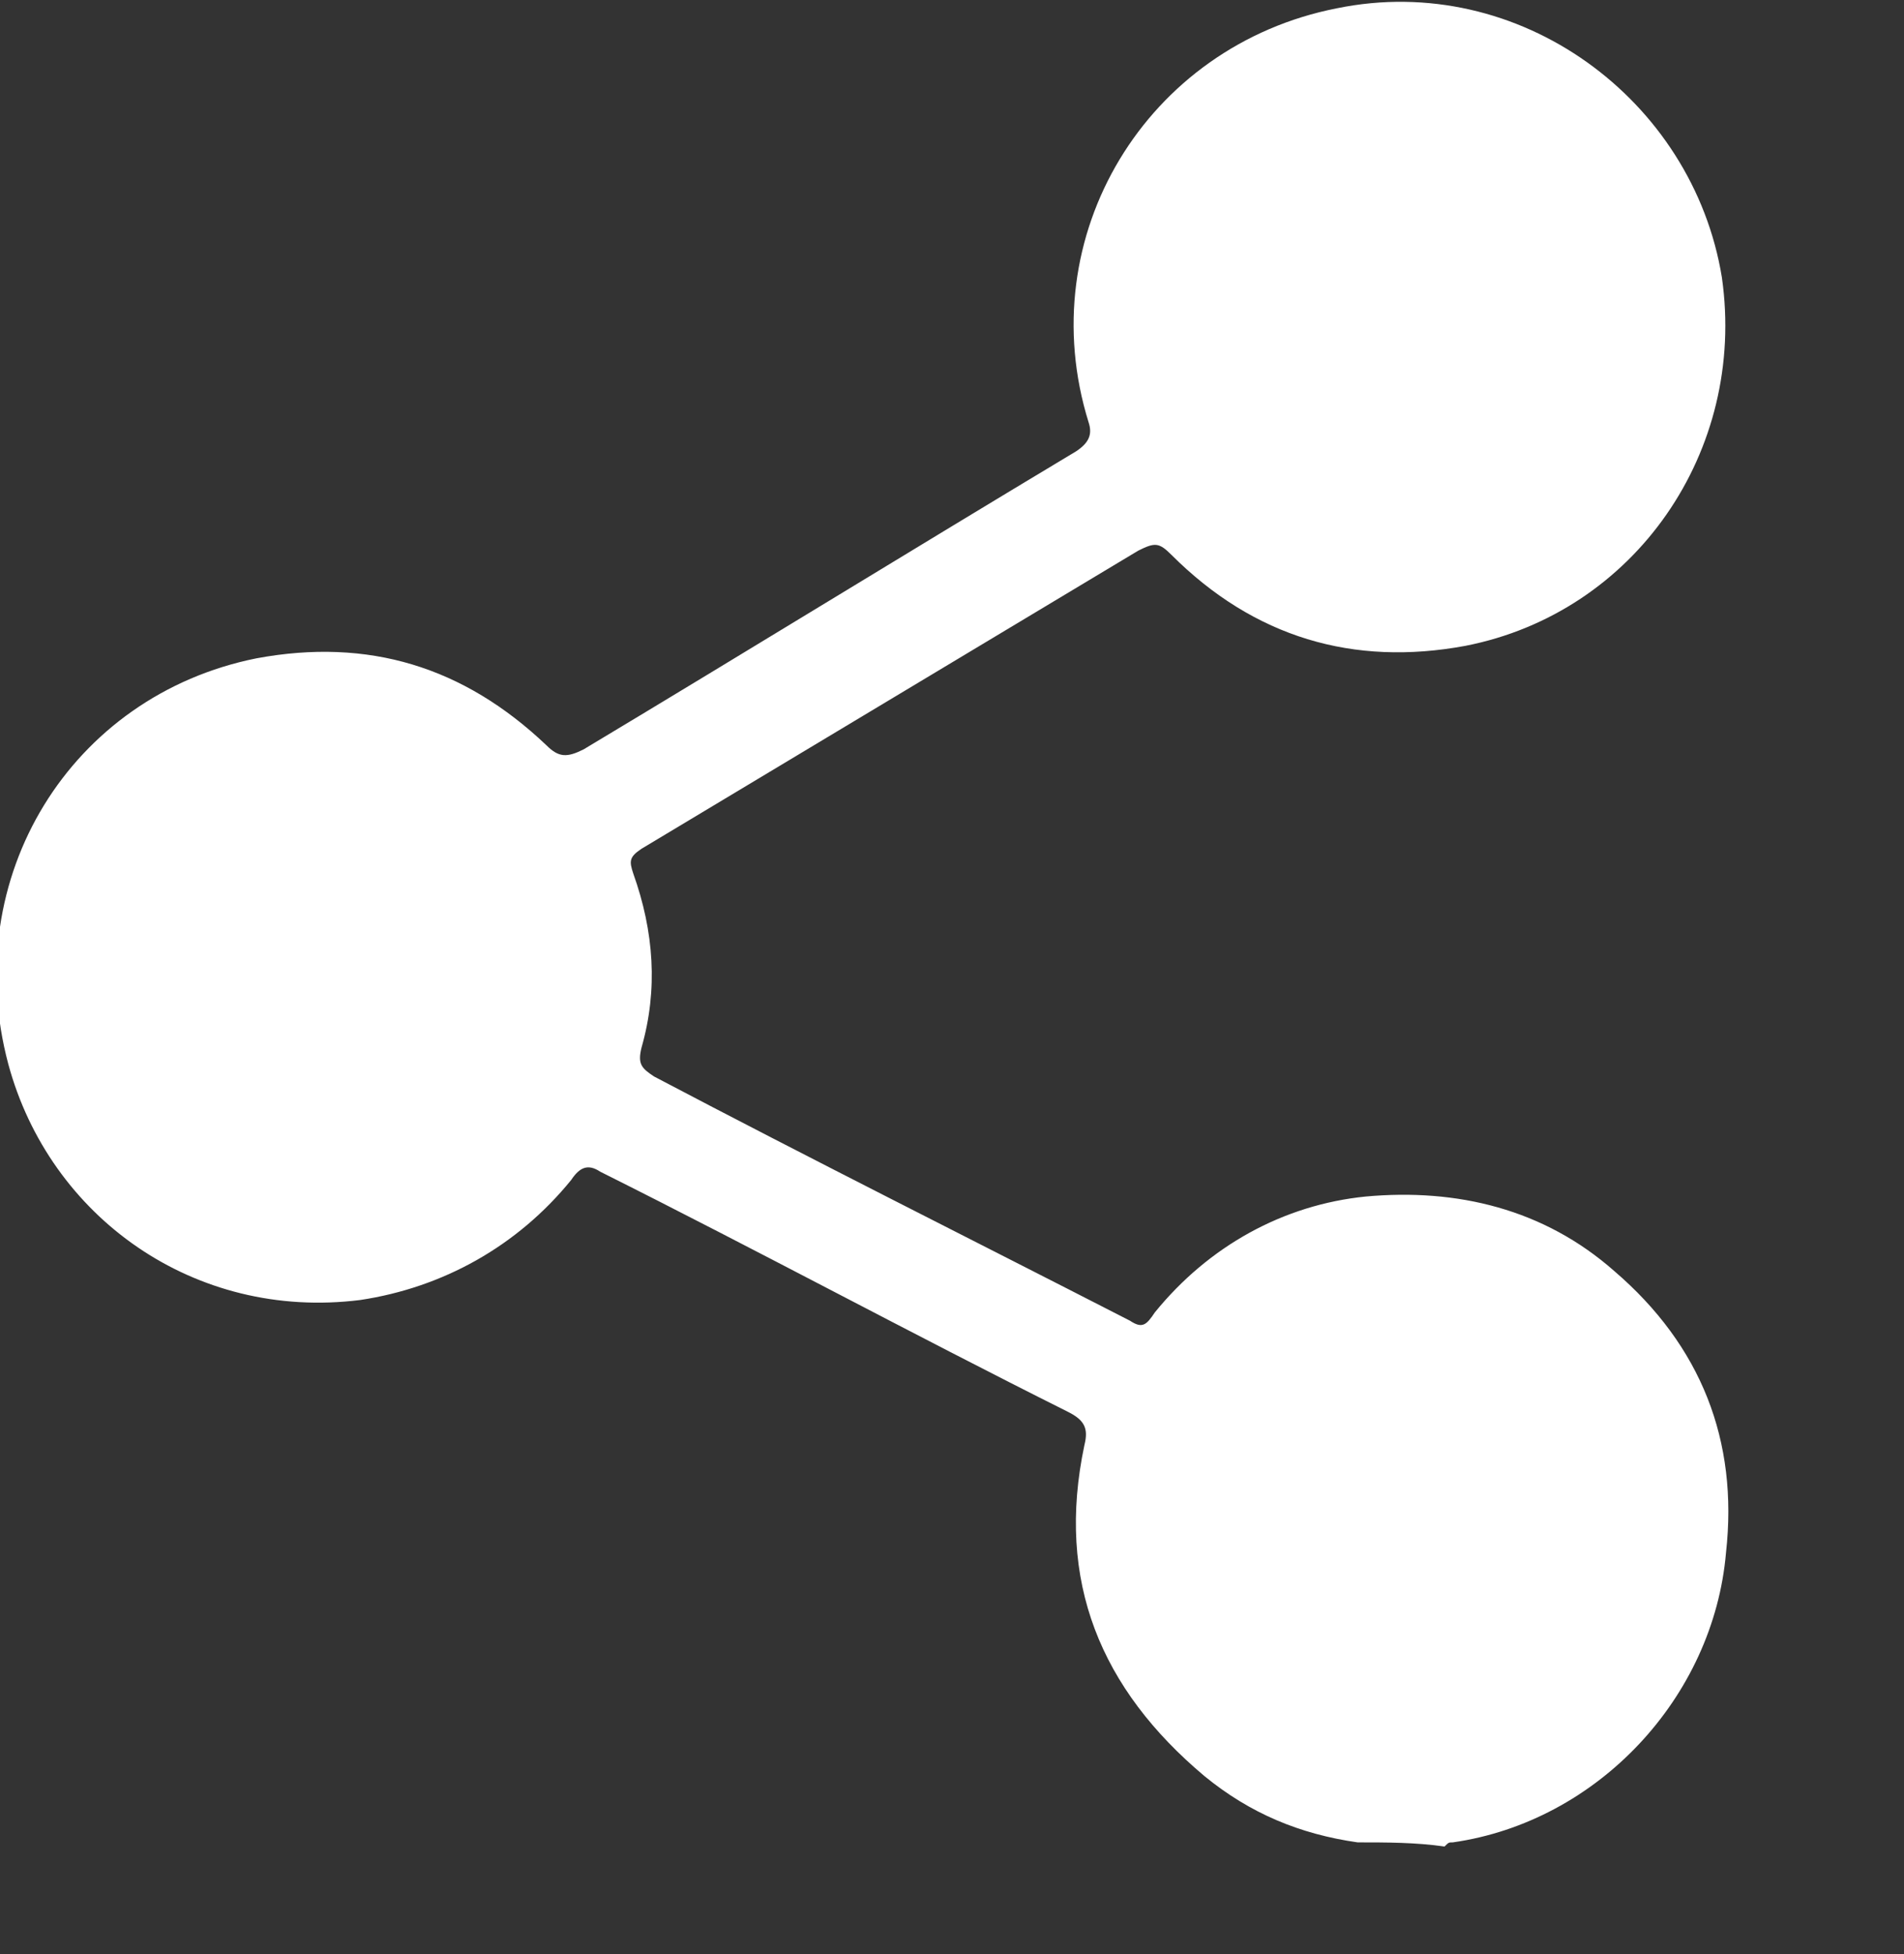
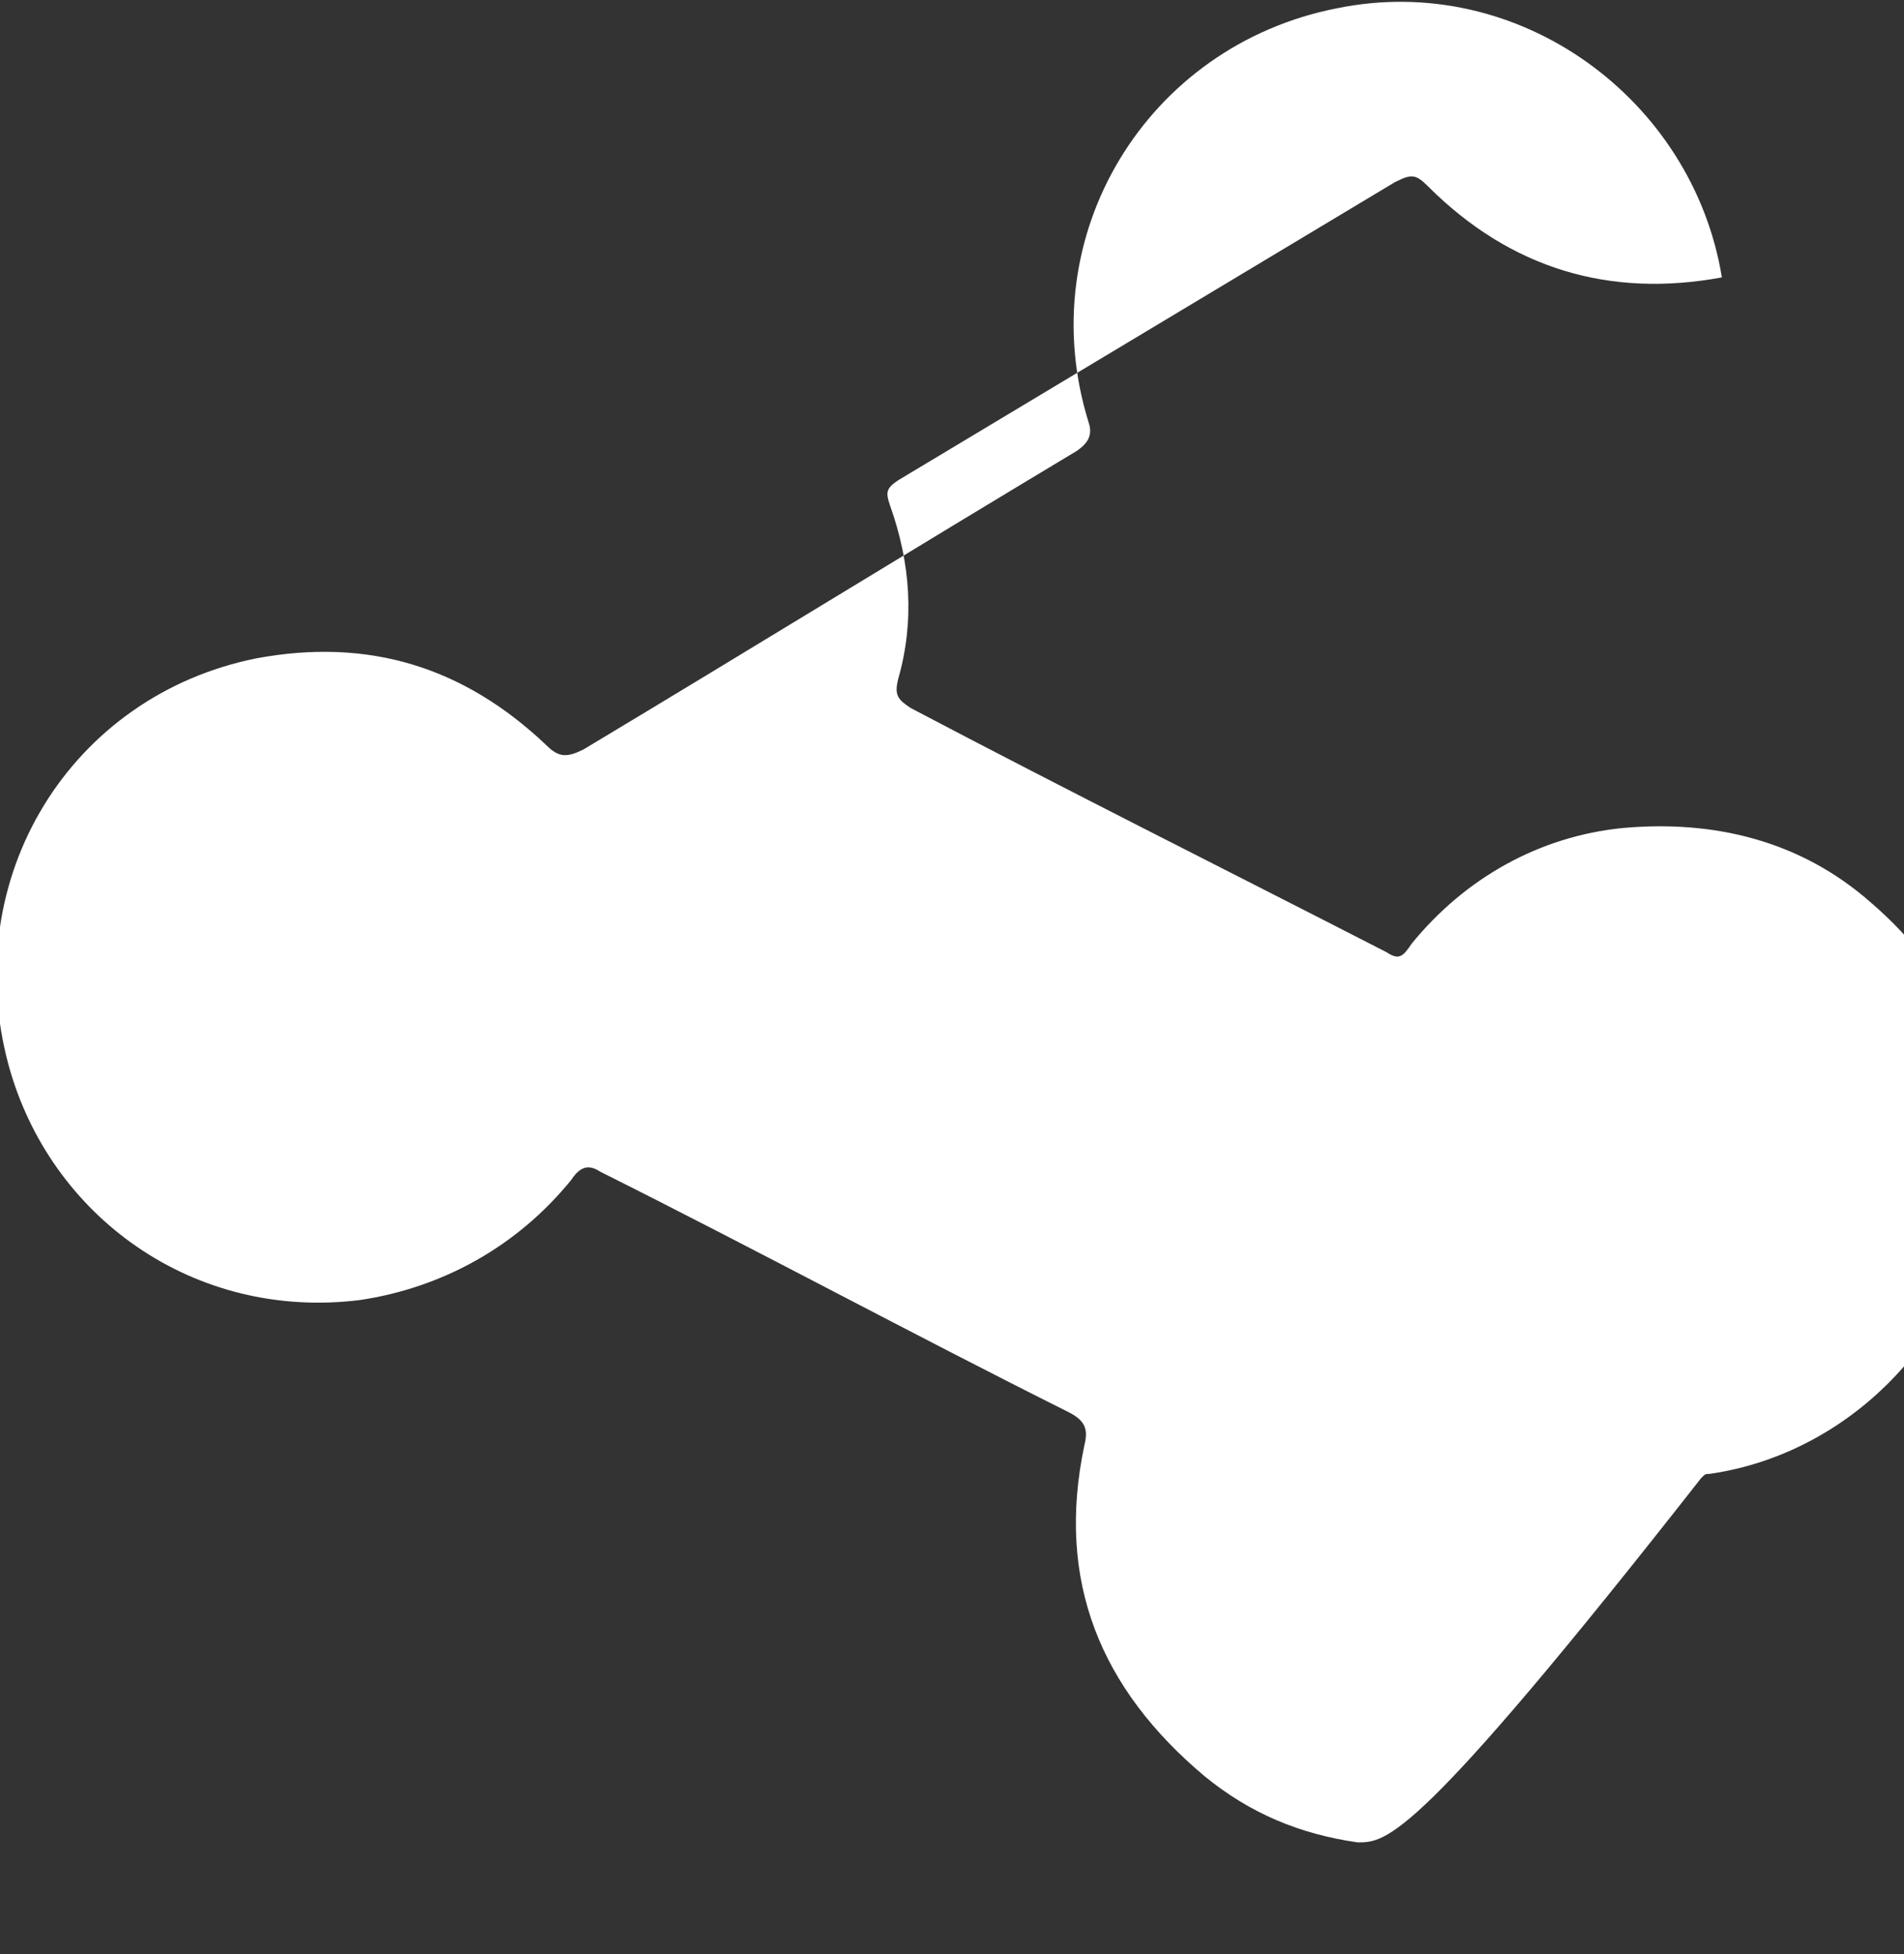
<svg xmlns="http://www.w3.org/2000/svg" version="1.1" id="Layer_1" x="0px" y="0px" viewBox="0 0 46 47.2" style="enable-background:new 0 0 46 47.2;" xml:space="preserve">
  <rect x="0" y="0" width="46" height="47.2" fill="#333333" stroke="none" />
  <style type="text/css">
	.st0{fill:#FFFFFF;}
</style>
  <g>
    <g>
-       <path class="st0" d="M32.8,44.5c-1.4-0.2-2.6-0.7-3.7-1.6c-2.5-2.1-3.6-4.7-2.9-8c0.1-0.4,0-0.6-0.4-0.8    c-3.8-1.9-7.5-3.9-11.3-5.8c-0.3-0.2-0.5-0.1-0.7,0.2c-1.3,1.6-3.1,2.6-5.1,2.9c-4,0.5-7.5-2-8.5-5.7c-1.2-4.5,1.5-8.9,6-9.8    c2.7-0.5,5,0.2,7,2.1c0.3,0.3,0.5,0.3,0.9,0.1c4-2.4,7.9-4.8,11.9-7.2c0.3-0.2,0.4-0.4,0.3-0.7c-1.4-4.5,1.4-9.1,6-10    c4.4-0.9,8.6,2.2,9.3,6.5c0.6,4.2-2.1,8.1-6.2,8.9c-2.7,0.5-5.1-0.2-7.1-2.2c-0.3-0.3-0.4-0.3-0.8-0.1c-4,2.4-8,4.8-12,7.2    c-0.3,0.2-0.3,0.3-0.2,0.6c0.5,1.4,0.6,2.8,0.2,4.2c-0.1,0.4,0,0.5,0.3,0.7c3.8,2,7.6,3.9,11.5,5.9c0.3,0.2,0.4,0.1,0.6-0.2    c1.3-1.6,3.1-2.6,5.1-2.8c2.2-0.2,4.3,0.3,6,1.8c2.1,1.8,3,4.1,2.7,6.8c-0.3,3.5-3.1,6.5-6.6,7c-0.1,0-0.1,0-0.2,0.1    C34.2,44.5,33.5,44.5,32.8,44.5z" />
+       <path class="st0" d="M32.8,44.5c-1.4-0.2-2.6-0.7-3.7-1.6c-2.5-2.1-3.6-4.7-2.9-8c0.1-0.4,0-0.6-0.4-0.8    c-3.8-1.9-7.5-3.9-11.3-5.8c-0.3-0.2-0.5-0.1-0.7,0.2c-1.3,1.6-3.1,2.6-5.1,2.9c-4,0.5-7.5-2-8.5-5.7c-1.2-4.5,1.5-8.9,6-9.8    c2.7-0.5,5,0.2,7,2.1c0.3,0.3,0.5,0.3,0.9,0.1c4-2.4,7.9-4.8,11.9-7.2c0.3-0.2,0.4-0.4,0.3-0.7c-1.4-4.5,1.4-9.1,6-10    c4.4-0.9,8.6,2.2,9.3,6.5c-2.7,0.5-5.1-0.2-7.1-2.2c-0.3-0.3-0.4-0.3-0.8-0.1c-4,2.4-8,4.8-12,7.2    c-0.3,0.2-0.3,0.3-0.2,0.6c0.5,1.4,0.6,2.8,0.2,4.2c-0.1,0.4,0,0.5,0.3,0.7c3.8,2,7.6,3.9,11.5,5.9c0.3,0.2,0.4,0.1,0.6-0.2    c1.3-1.6,3.1-2.6,5.1-2.8c2.2-0.2,4.3,0.3,6,1.8c2.1,1.8,3,4.1,2.7,6.8c-0.3,3.5-3.1,6.5-6.6,7c-0.1,0-0.1,0-0.2,0.1    C34.2,44.5,33.5,44.5,32.8,44.5z" />
    </g>
  </g>
</svg>